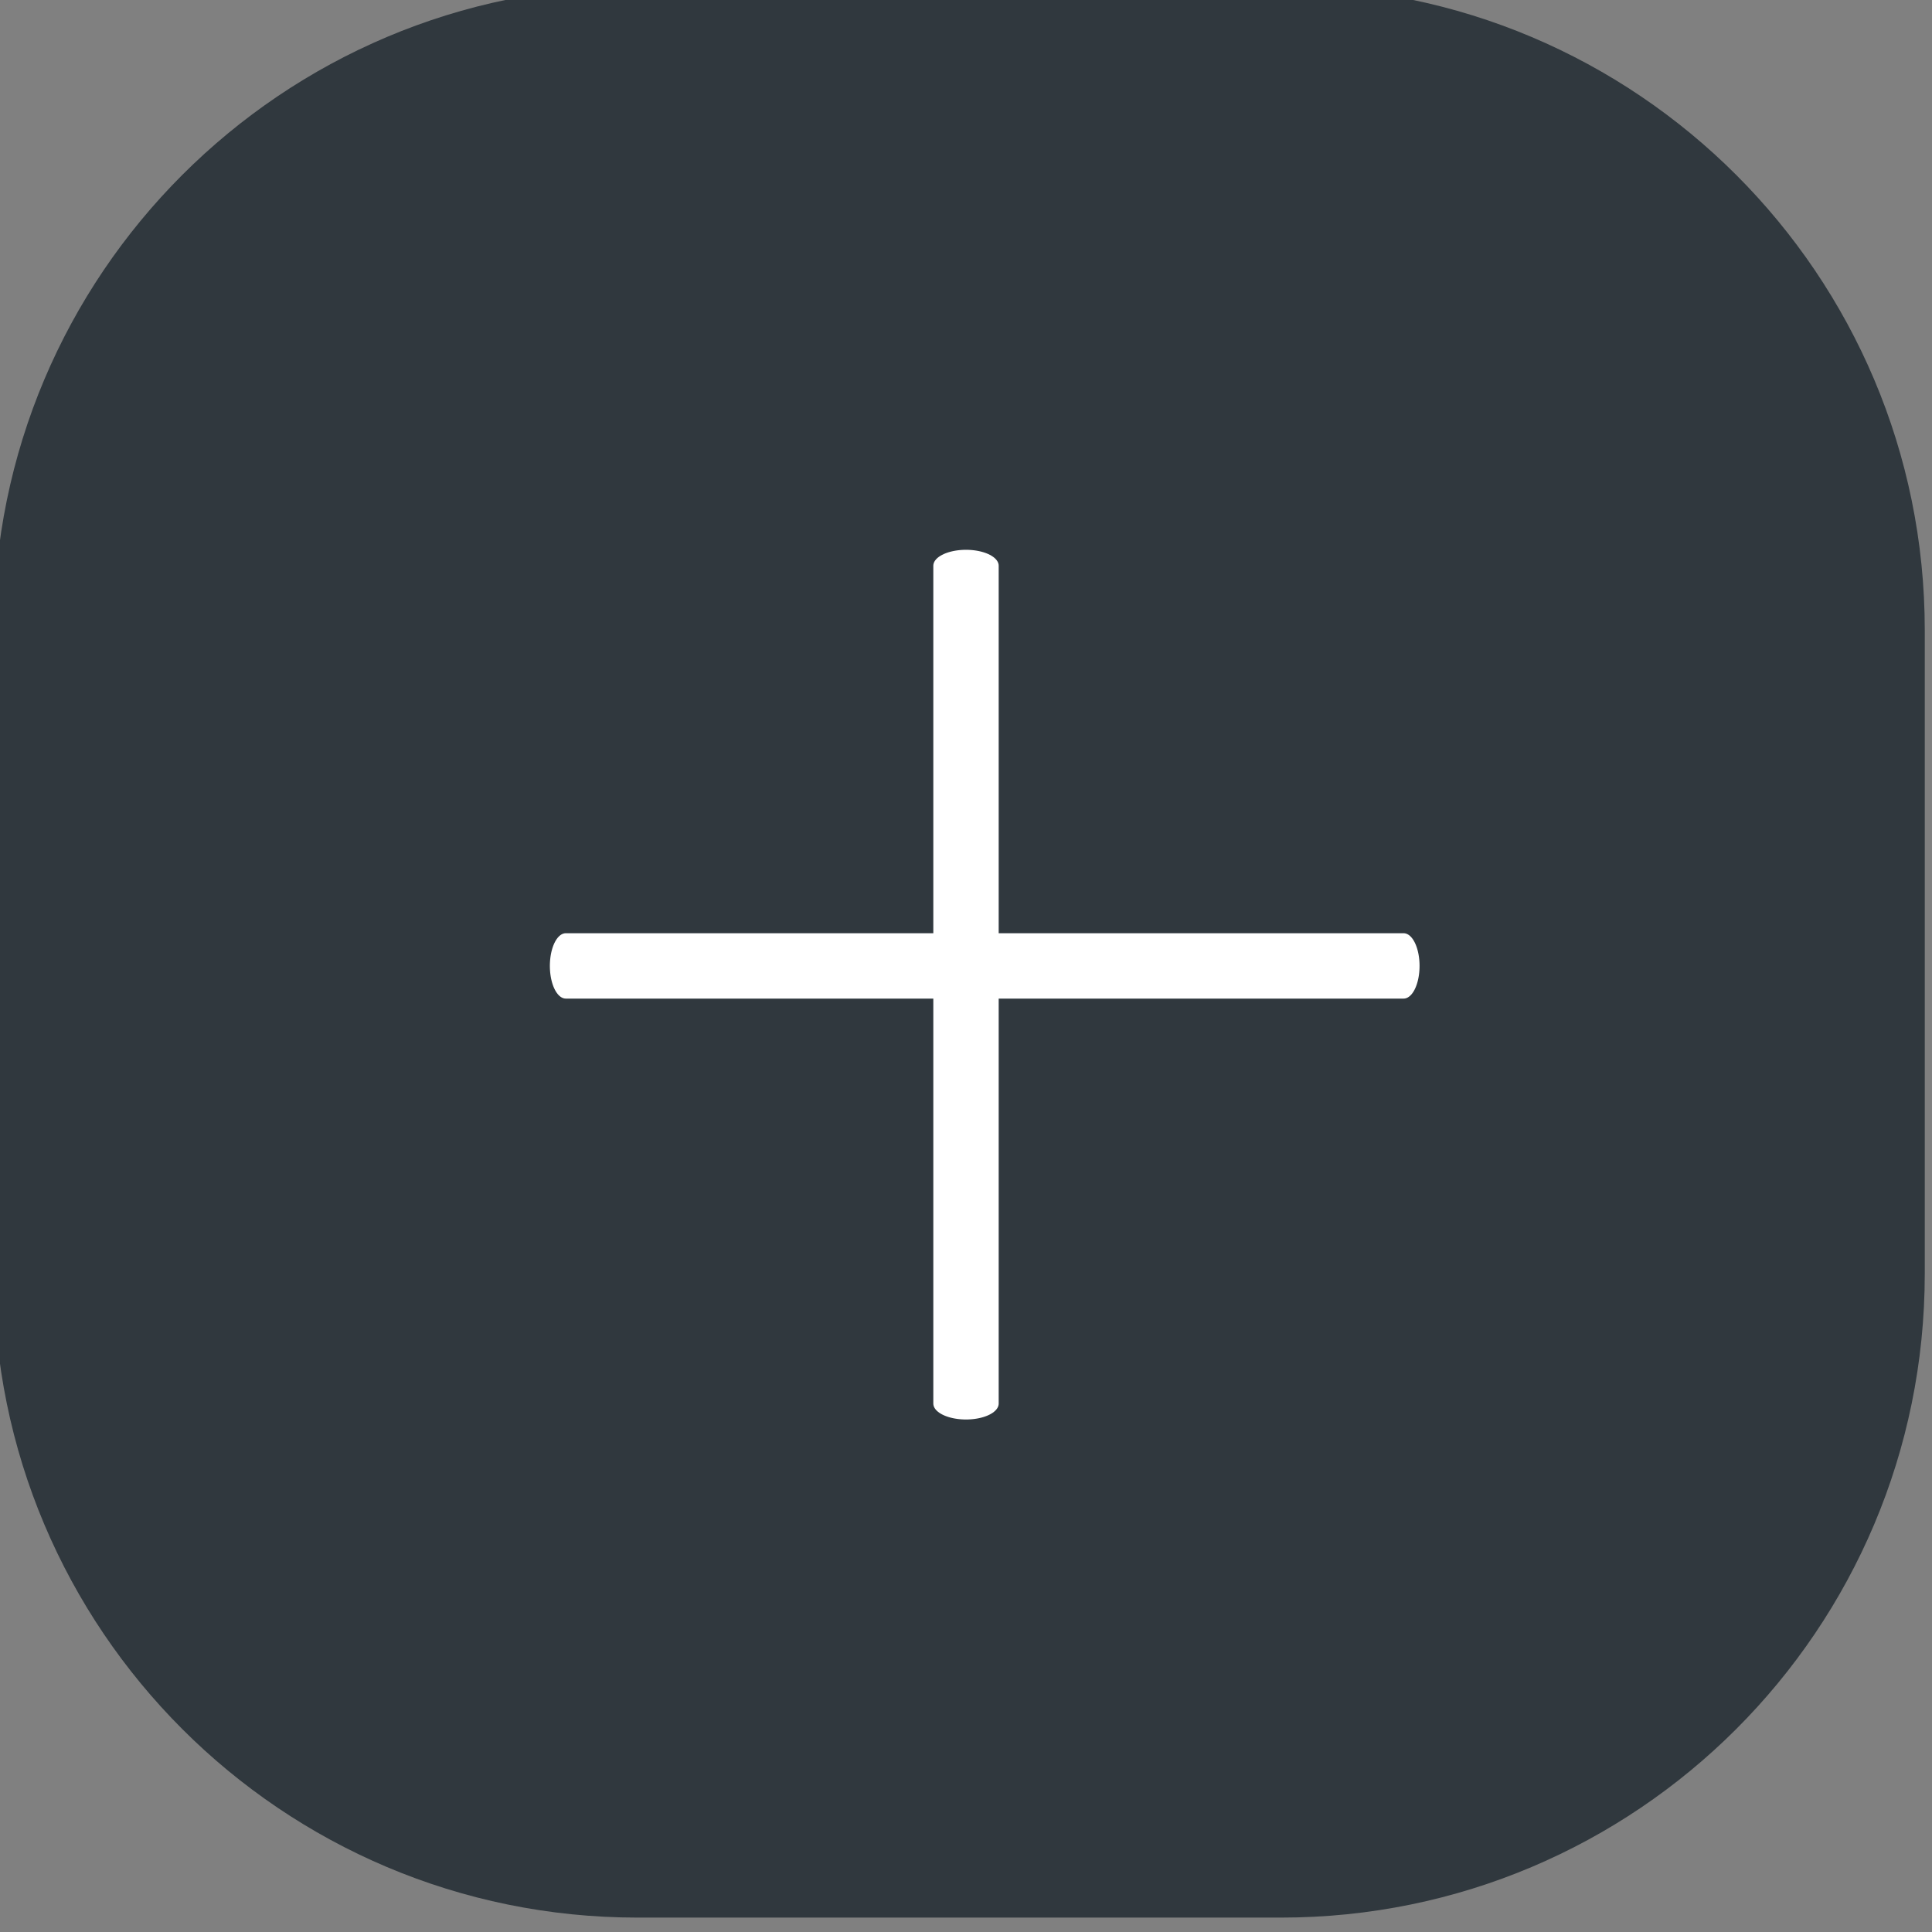
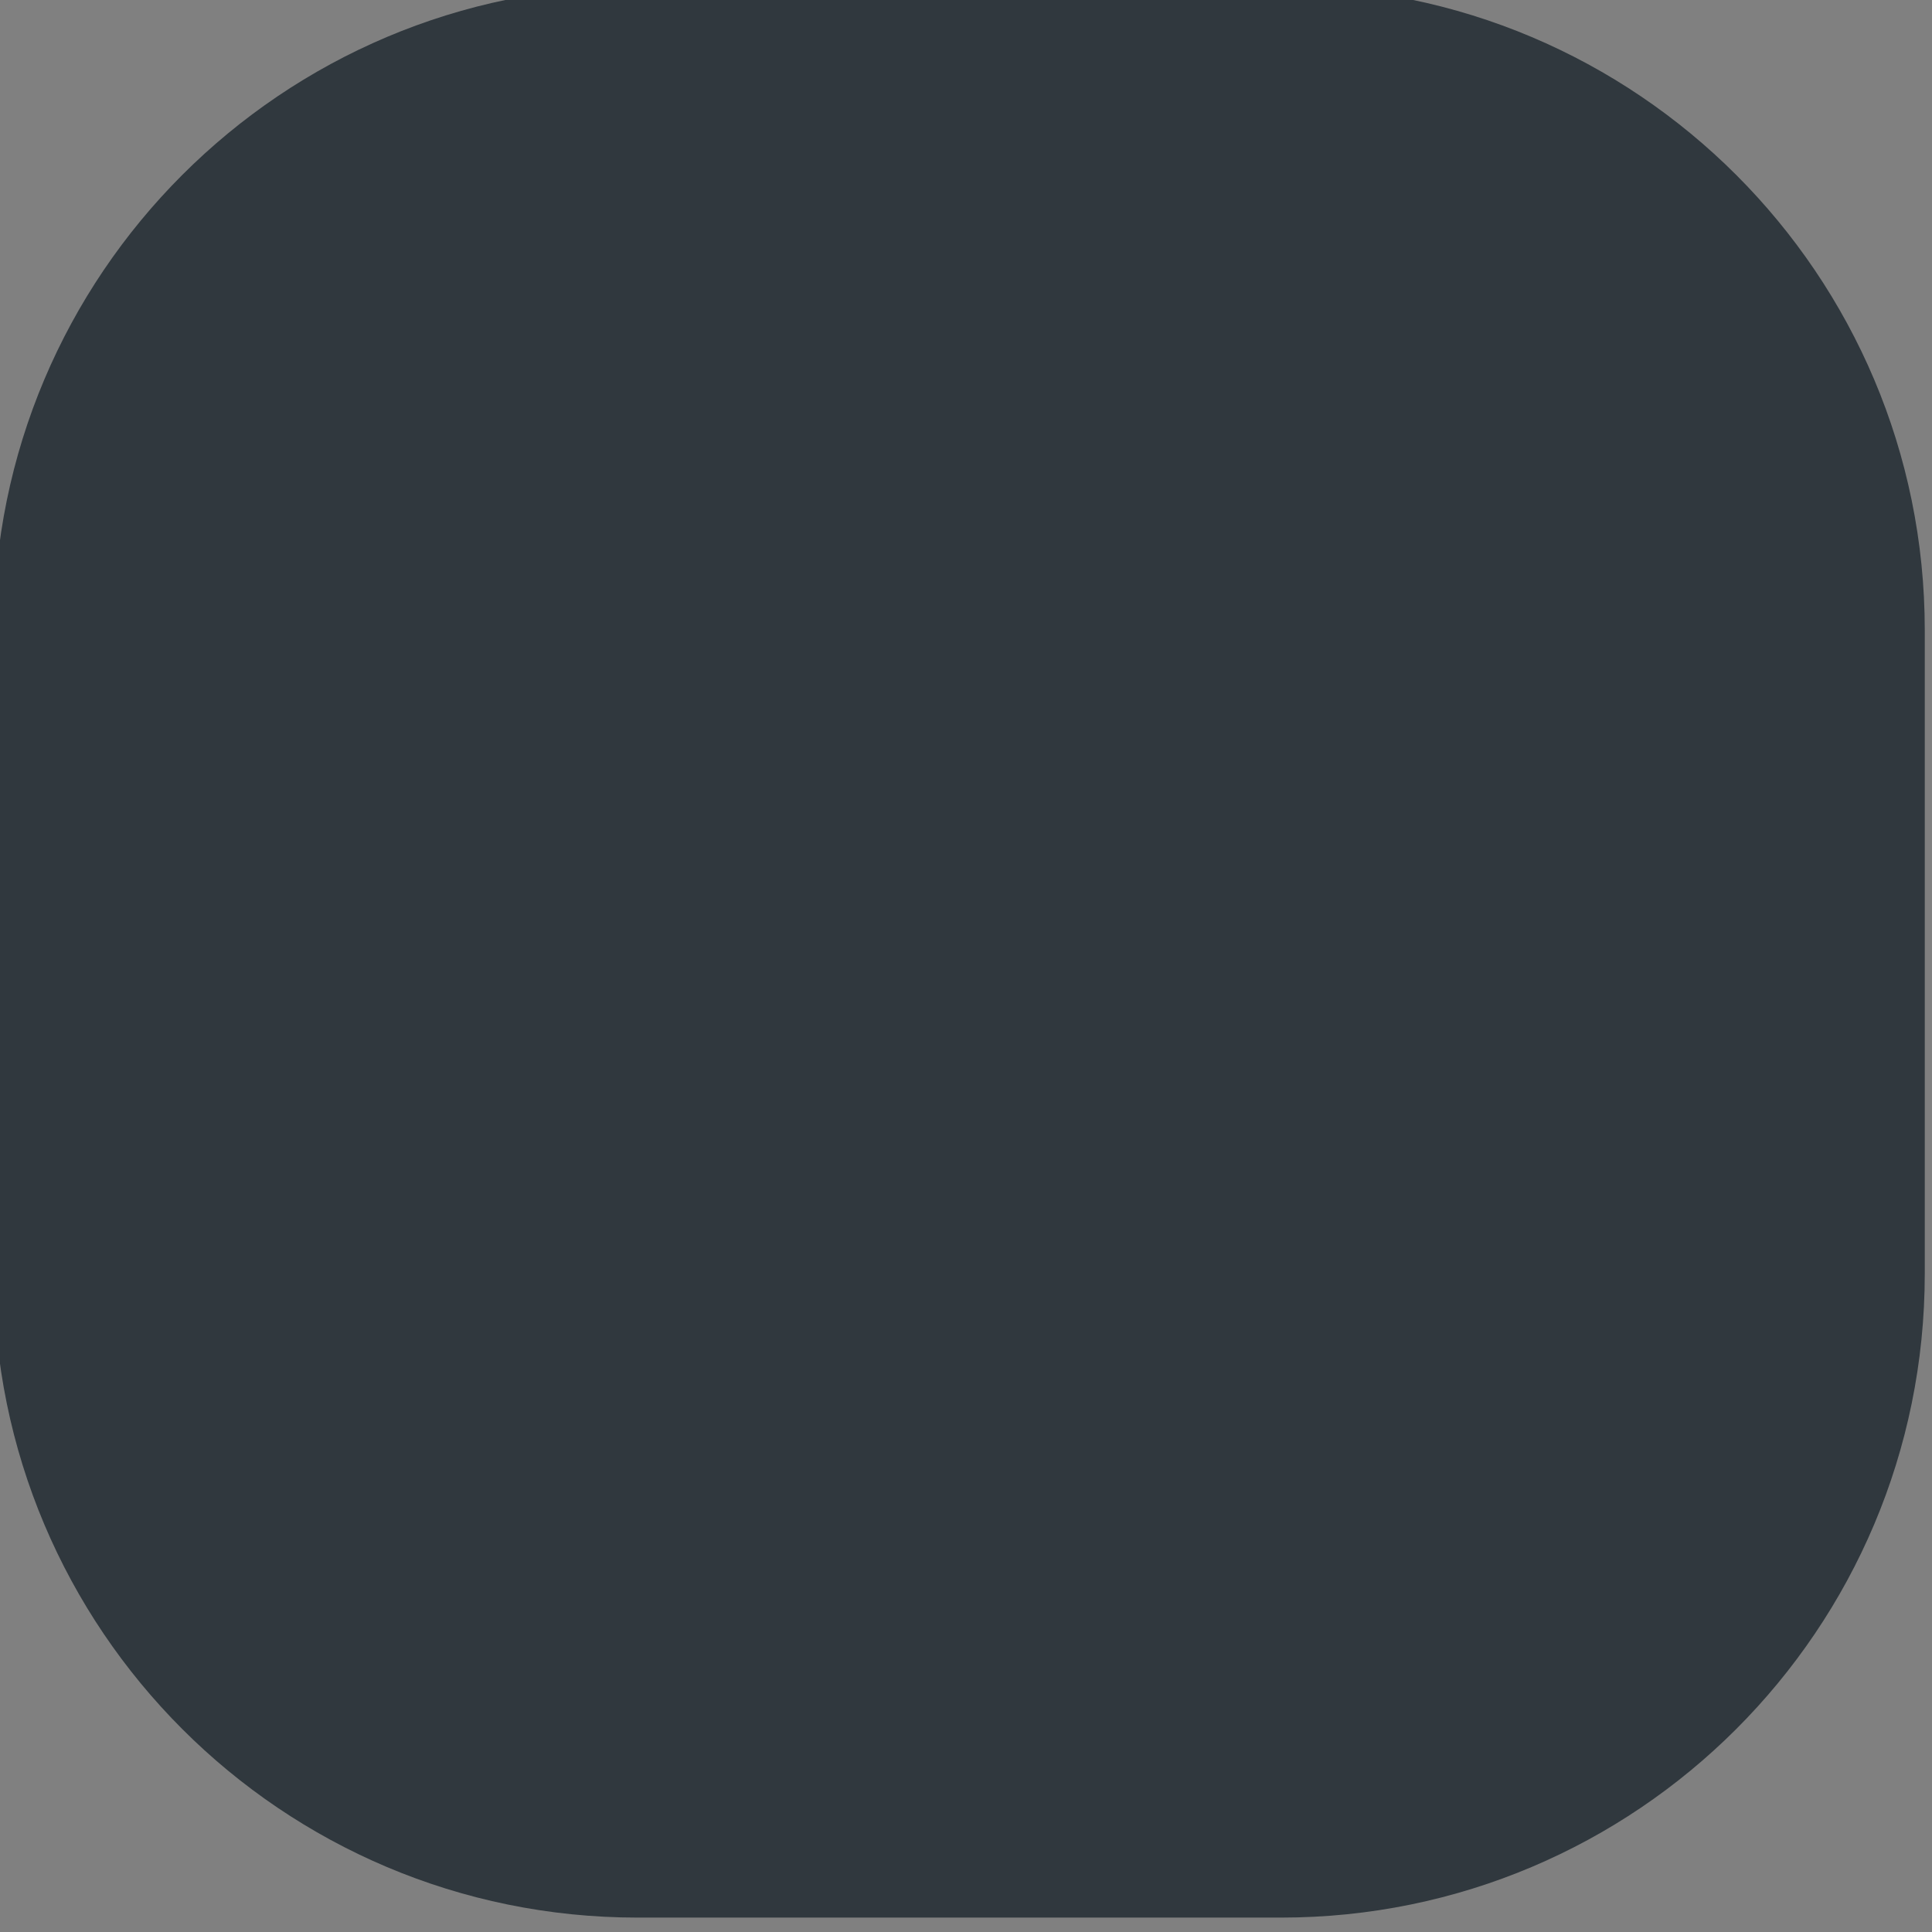
<svg xmlns="http://www.w3.org/2000/svg" width="100%" height="100%" viewBox="0 0 60 60" version="1.1" xml:space="preserve" style="fill-rule:evenodd;clip-rule:evenodd;stroke-linecap:round;stroke-linejoin:round;stroke-miterlimit:1.5;">
  <rect x="0" y="0" width="60" height="60" fill="#808080" stroke="none" />
  <g transform="matrix(1,0,0,1,-403.066,-1536.78)">
    <g transform="matrix(1,0,0,1,0,-3)">
      <g id="zoom" transform="matrix(1,0,0,1,-91.934,-19.783)">
        <g transform="matrix(0.649,0,0,0.649,97.843,704.694)">
          <path d="M673.255,1316.56C690.266,1316.56 704.056,1330.35 704.056,1347.36L704.056,1378.16C704.056,1395.18 690.266,1408.97 673.255,1408.97L642.453,1408.97C625.442,1408.97 611.652,1395.18 611.652,1378.16L611.652,1347.36C611.652,1330.35 625.442,1316.56 642.453,1316.56L673.255,1316.56Z" style="fill:rgb(39,48,55);fill-opacity:0.9;" />
        </g>
        <g transform="matrix(1,0,0,0.487,-10,822.126)">
-           <path d="M535,1550.32L535,1603.75" style="fill:none;stroke:white;stroke-width:2.03px;" />
-         </g>
+           </g>
        <g transform="matrix(3.9801e-17,-1,0.487,4.58424e-17,-242.435,2124.56)">
-           <path d="M535,1550.32L535,1603.75" style="fill:none;stroke:white;stroke-width:2.03px;" />
-         </g>
+           </g>
      </g>
    </g>
  </g>
</svg>